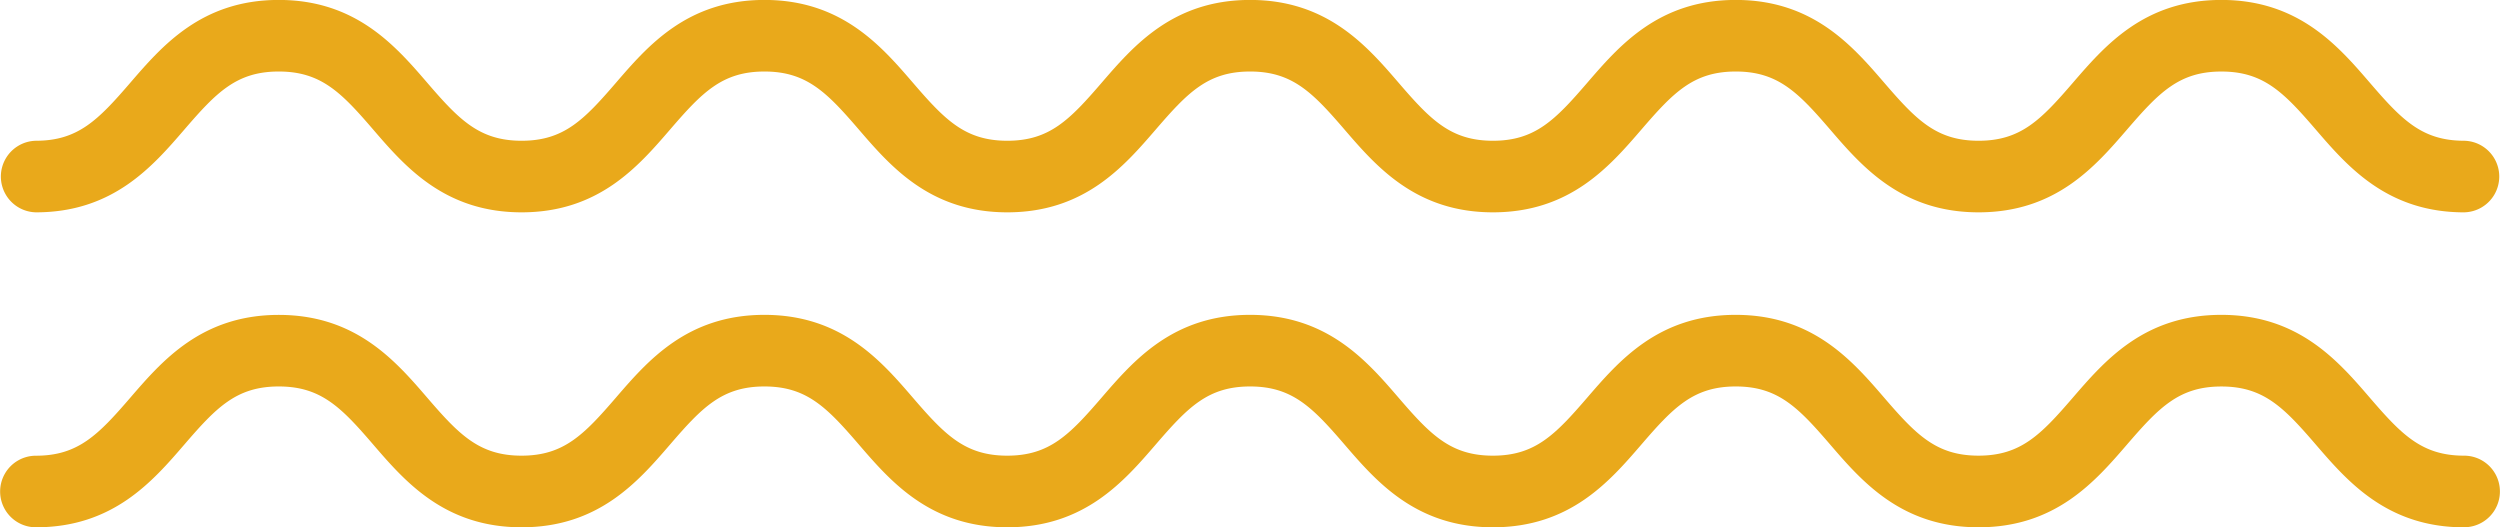
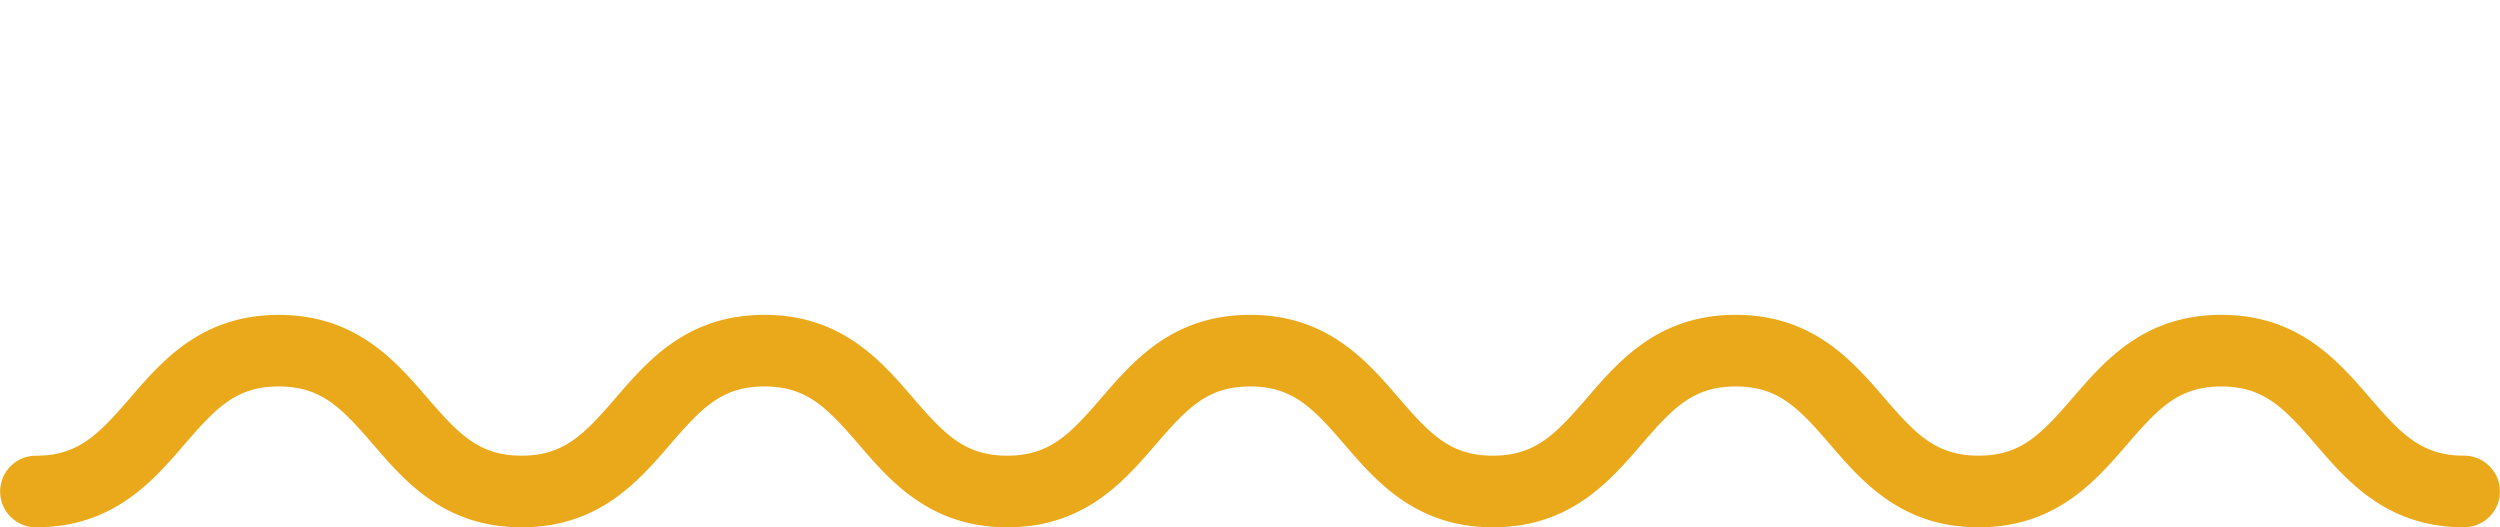
<svg xmlns="http://www.w3.org/2000/svg" width="159.925" height="33.733" viewBox="0 0 159.925 33.733">
  <g id="Grupo_2331" data-name="Grupo 2331" transform="translate(-6243.041 837.249)">
    <path id="Trazado_7583" data-name="Trazado 7583" d="M379.973,190.484c-4.932,0-7.465-2.937-9.5-5.3s-3.331-3.709-6.034-3.709-3.989,1.339-6.032,3.707-4.567,5.3-9.5,5.3-7.466-2.937-9.5-5.3-3.33-3.709-6.033-3.709-3.991,1.339-6.033,3.709-4.569,5.3-9.5,5.3-7.465-2.937-9.5-5.3-3.33-3.709-6.034-3.709-3.99,1.339-6.034,3.709-4.568,5.3-9.5,5.3-7.465-2.937-9.5-5.3-3.331-3.709-6.034-3.709-3.992,1.339-6.034,3.709-4.57,5.3-9.5,5.3-7.467-2.937-9.5-5.3-3.331-3.709-6.035-3.709-3.993,1.339-6.035,3.709-4.57,5.3-9.5,5.3a2.289,2.289,0,0,1,0-4.579c2.7,0,3.992-1.339,6.035-3.708s4.57-5.3,9.5-5.3,7.466,2.937,9.5,5.3S253,185.9,255.7,185.9s3.991-1.339,6.034-3.708,4.569-5.3,9.5-5.3,7.465,2.937,9.5,5.3,3.33,3.708,6.034,3.708,3.992-1.339,6.035-3.708,4.568-5.3,9.5-5.3,7.466,2.937,9.5,5.3,3.33,3.708,6.033,3.708,3.99-1.339,6.033-3.708,4.568-5.3,9.5-5.3,7.464,2.937,9.5,5.3,3.33,3.707,6.033,3.707,3.989-1.339,6.032-3.707,4.567-5.3,9.5-5.3,7.466,2.937,9.5,5.3,3.33,3.708,6.033,3.708a2.289,2.289,0,0,1,0,4.579" transform="translate(6020.704 -994)" fill="#e9a91b" />
-     <path id="Trazado_7584" data-name="Trazado 7584" d="M379.973,170.335c-4.932,0-7.465-2.937-9.5-5.3s-3.331-3.708-6.034-3.708-3.989,1.339-6.032,3.707-4.567,5.3-9.5,5.3-7.466-2.937-9.5-5.3-3.33-3.708-6.033-3.708-3.991,1.339-6.033,3.708-4.569,5.3-9.5,5.3-7.465-2.937-9.5-5.3-3.33-3.708-6.034-3.708-3.99,1.339-6.034,3.708-4.568,5.3-9.5,5.3-7.465-2.937-9.5-5.3-3.331-3.708-6.034-3.708-3.992,1.339-6.034,3.708-4.57,5.3-9.5,5.3-7.467-2.937-9.5-5.3-3.331-3.708-6.035-3.708-3.993,1.339-6.035,3.708-4.57,5.3-9.5,5.3a2.29,2.29,0,0,1,0-4.579c2.7,0,3.992-1.339,6.035-3.708s4.57-5.3,9.5-5.3,7.466,2.937,9.5,5.3,3.331,3.708,6.035,3.708,3.991-1.339,6.034-3.708,4.569-5.3,9.5-5.3,7.465,2.937,9.5,5.3,3.33,3.708,6.034,3.708,3.992-1.339,6.035-3.708,4.568-5.3,9.5-5.3,7.466,2.937,9.5,5.3,3.33,3.708,6.033,3.708,3.99-1.339,6.033-3.708,4.568-5.3,9.5-5.3,7.464,2.937,9.5,5.3,3.33,3.708,6.033,3.708,3.989-1.339,6.032-3.708,4.567-5.3,9.5-5.3,7.466,2.937,9.5,5.3,3.33,3.708,6.033,3.708a2.29,2.29,0,0,1,0,4.579" transform="translate(6020.704 -994)" fill="#e9a91b" />
  </g>
</svg>